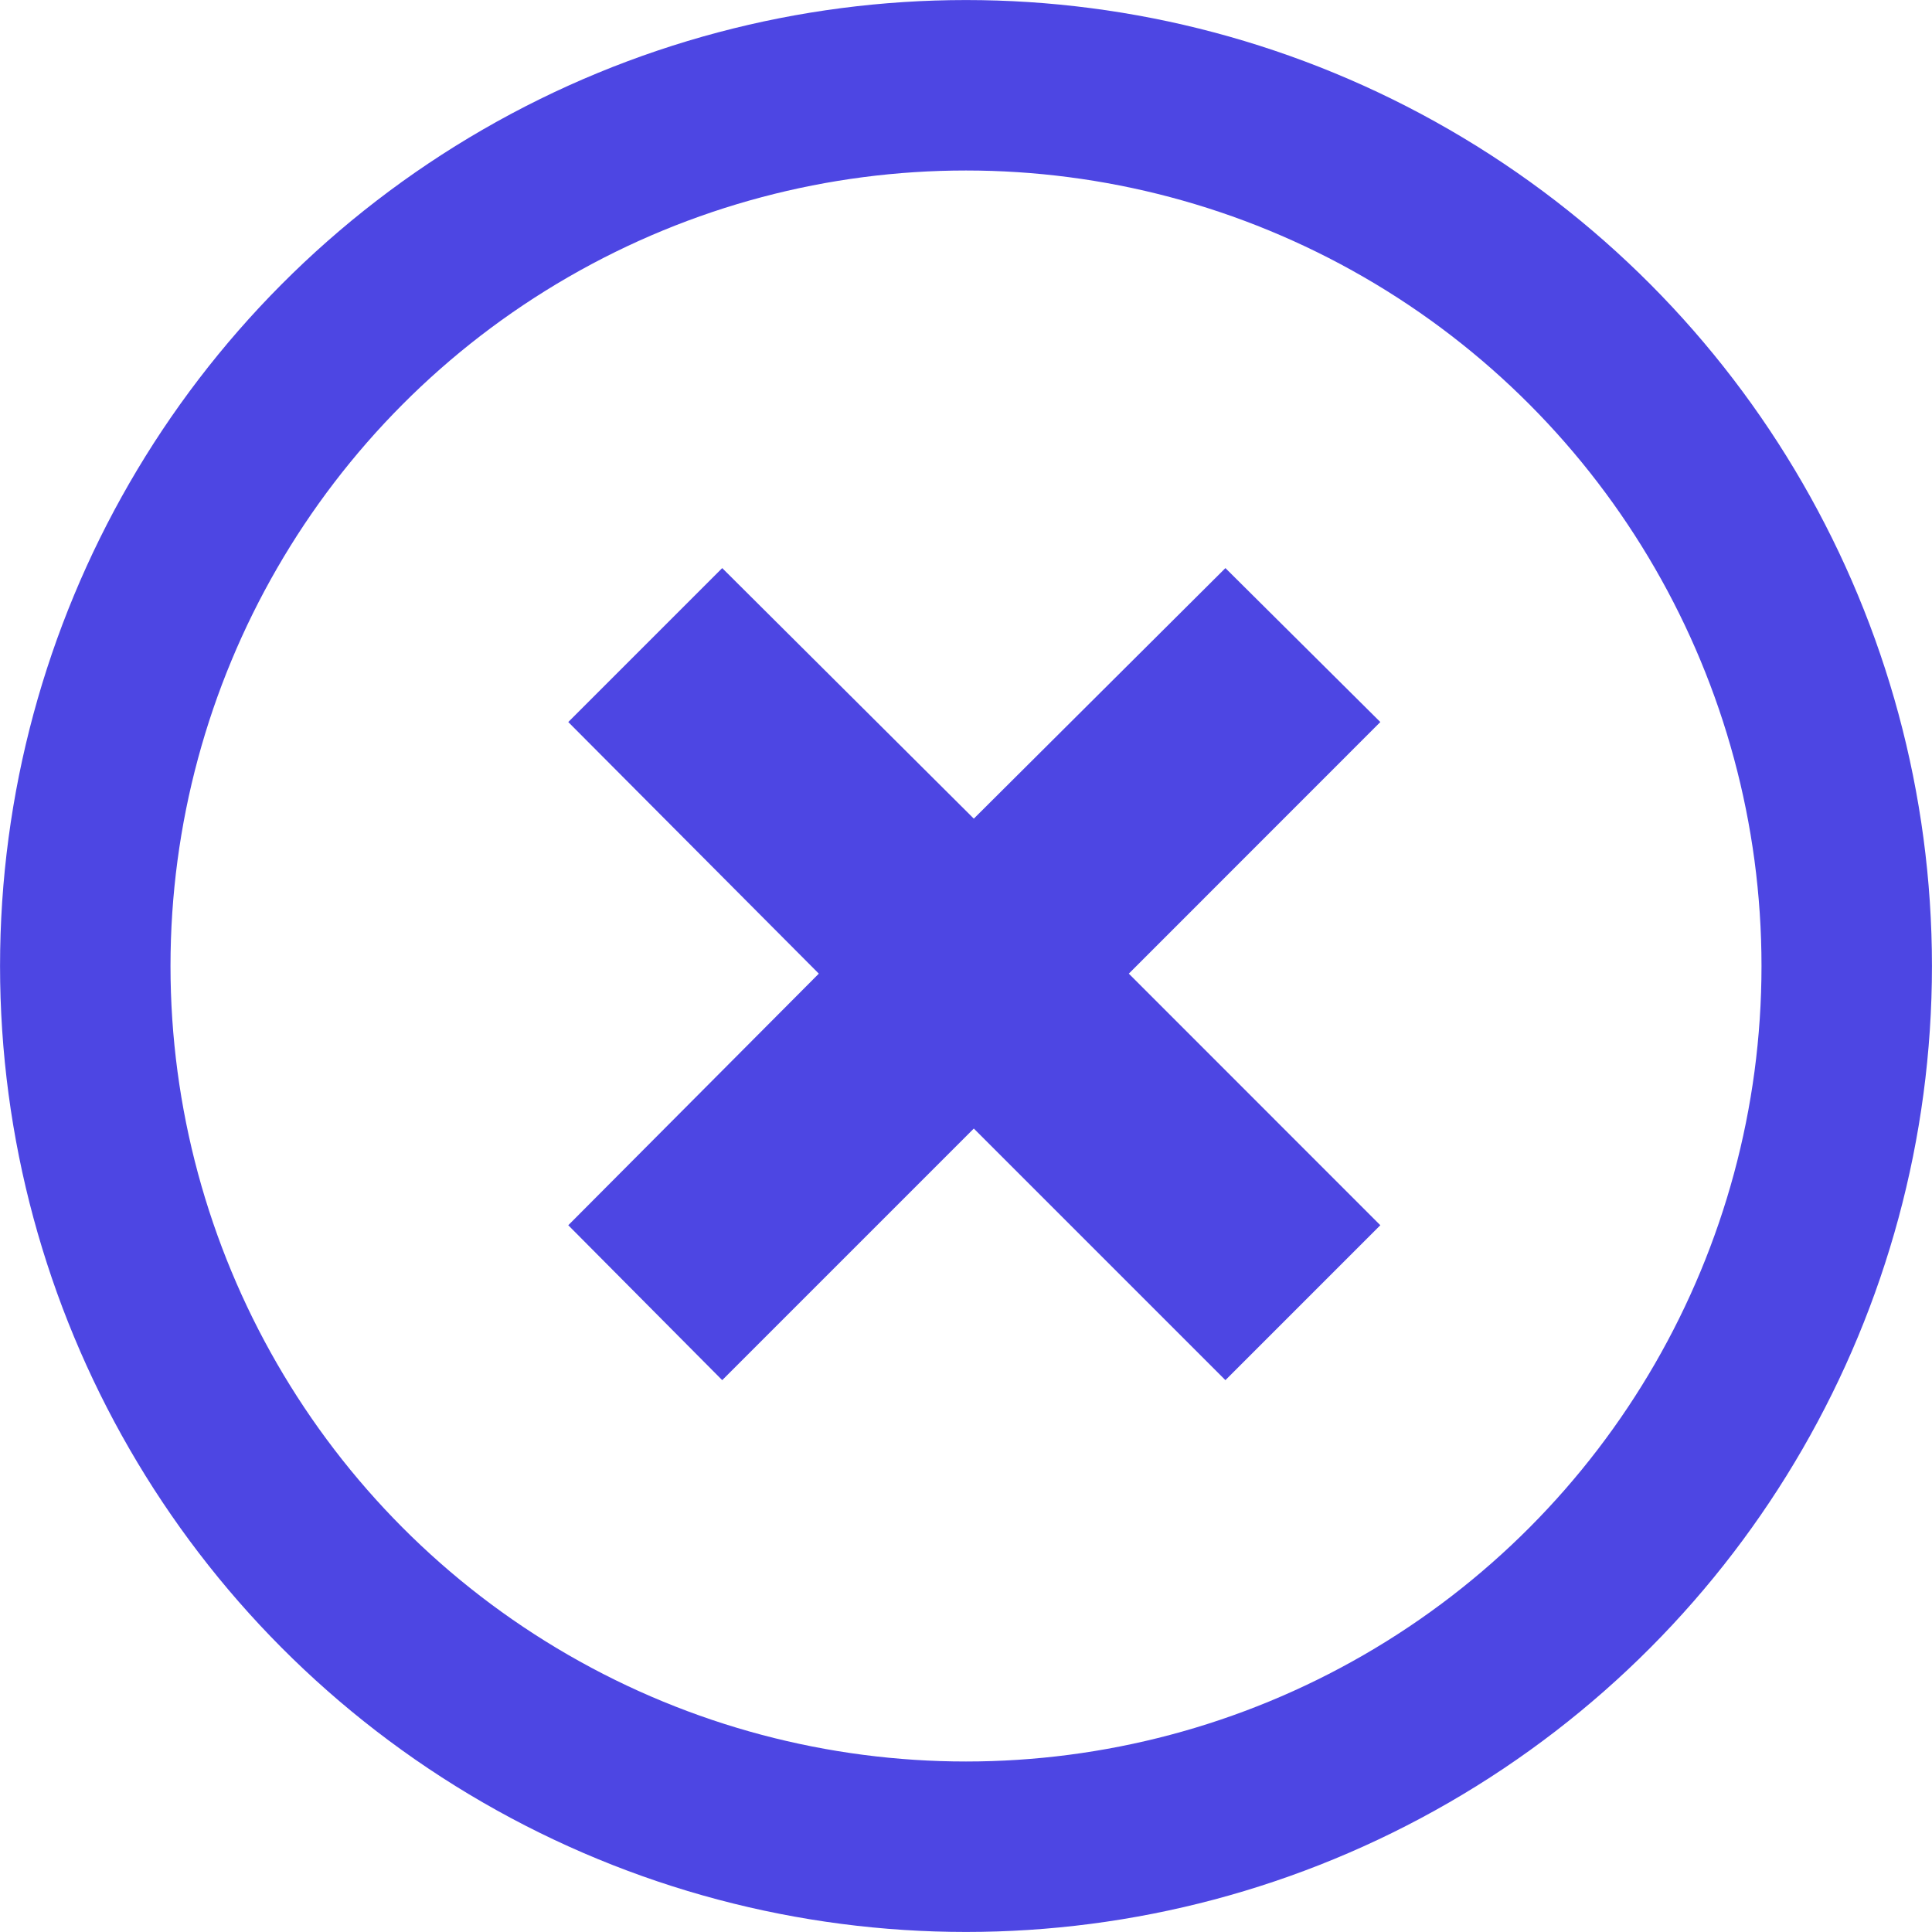
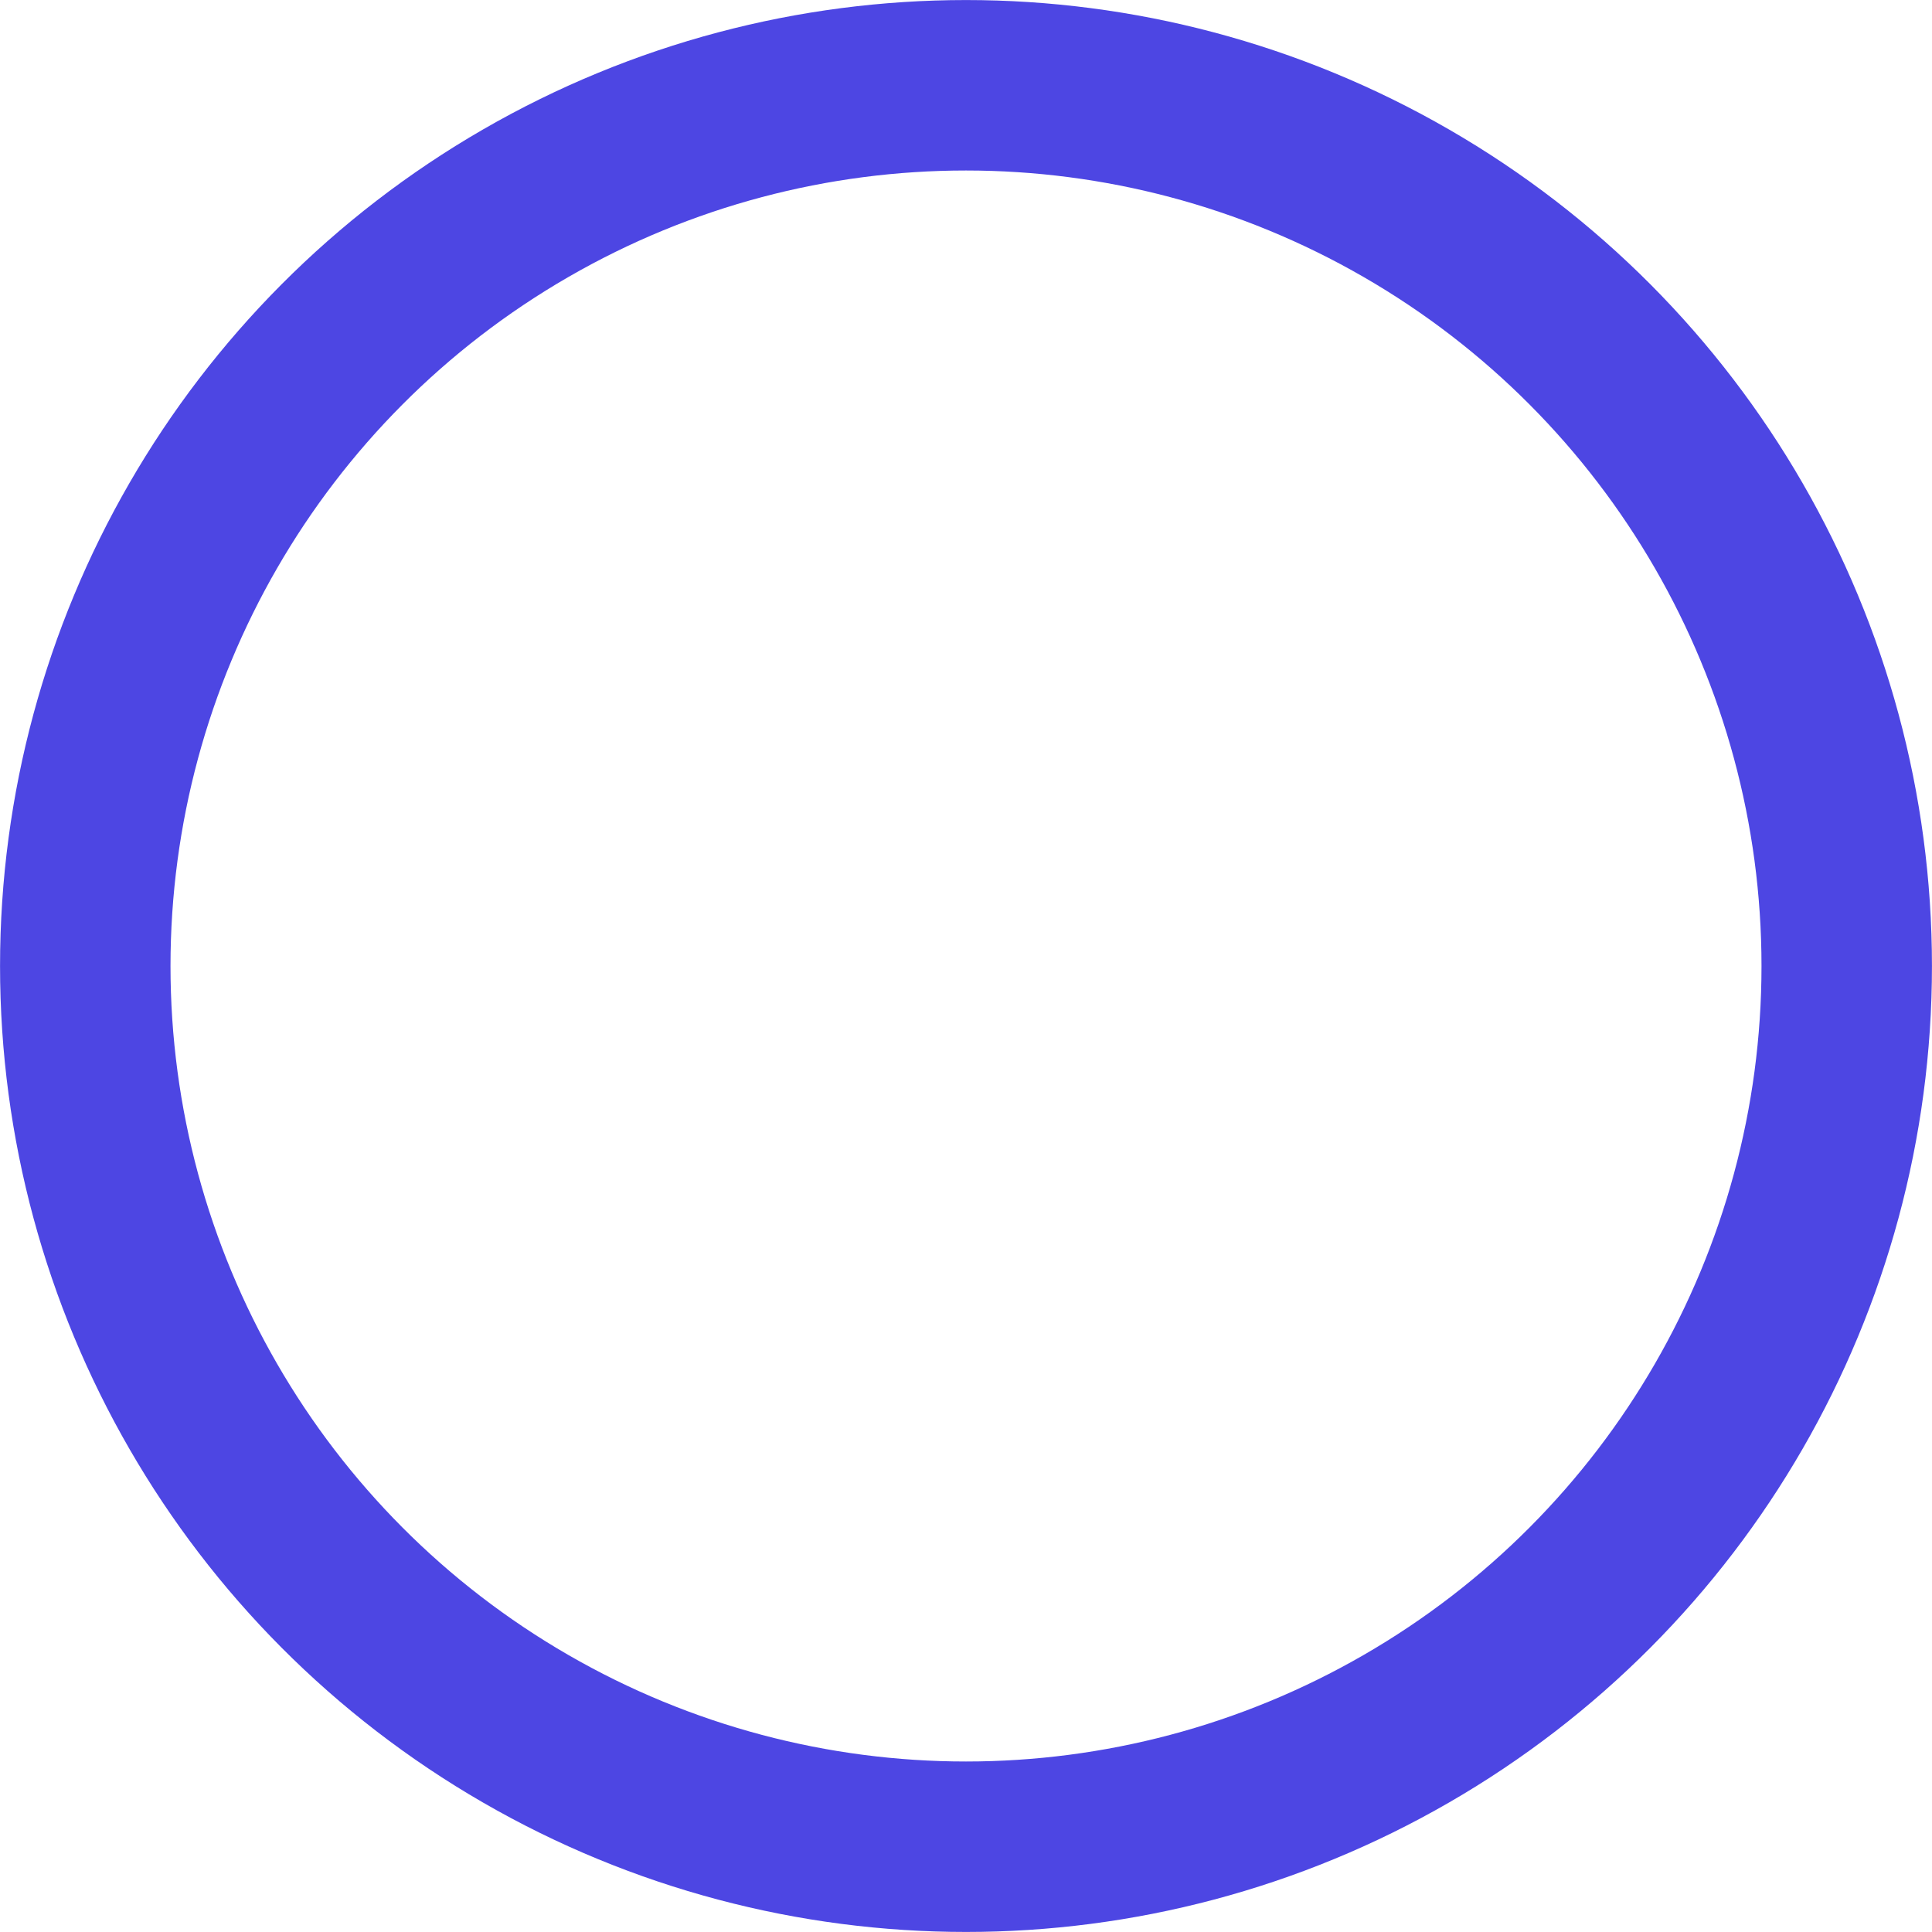
<svg xmlns="http://www.w3.org/2000/svg" width="22" height="22" viewBox="0 0 22 22" fill="none">
  <circle cx="11" cy="11" r="10.029" stroke="#4D46E3" stroke-width="1.941" />
-   <path fill-rule="evenodd" clip-rule="evenodd" d="M9.324 11.087L6.471 8.222L8.224 6.469L11.089 9.322L13.954 6.469L15.718 8.222L12.854 11.087L15.718 13.952L13.954 15.716L11.089 12.851L8.224 15.716L6.471 13.952L9.324 11.087Z" fill="#4D46E3" />
</svg>